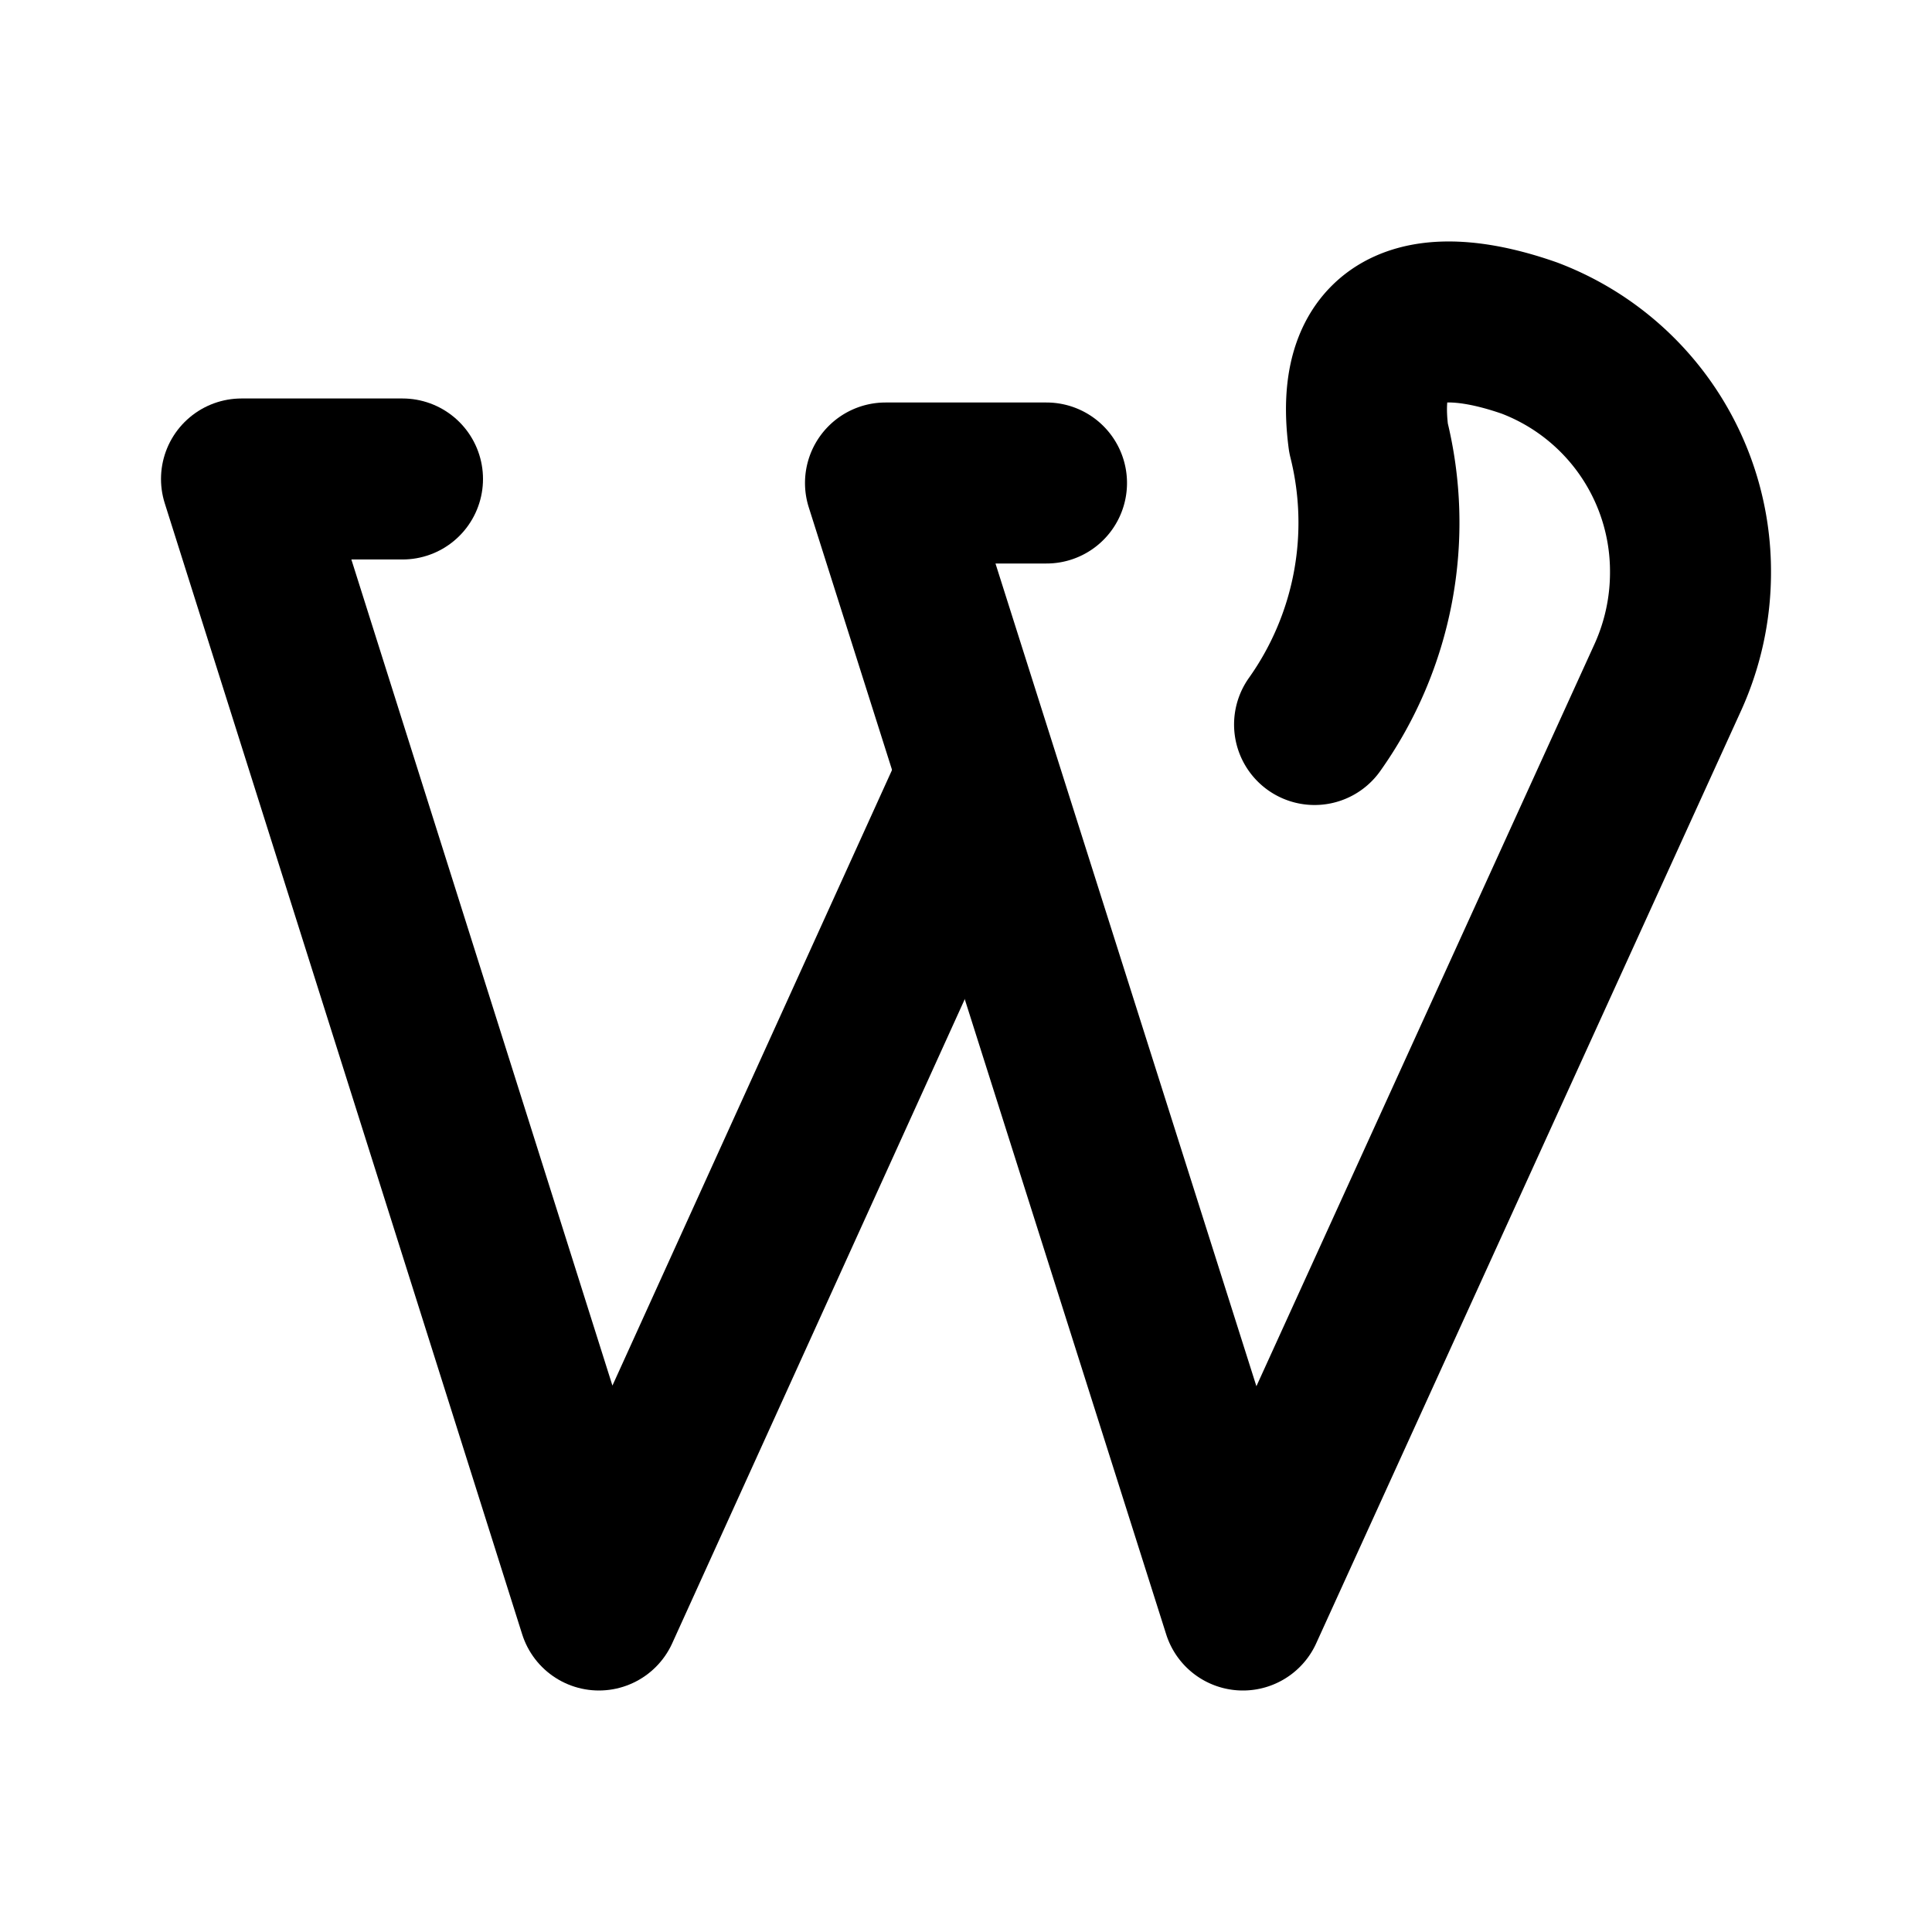
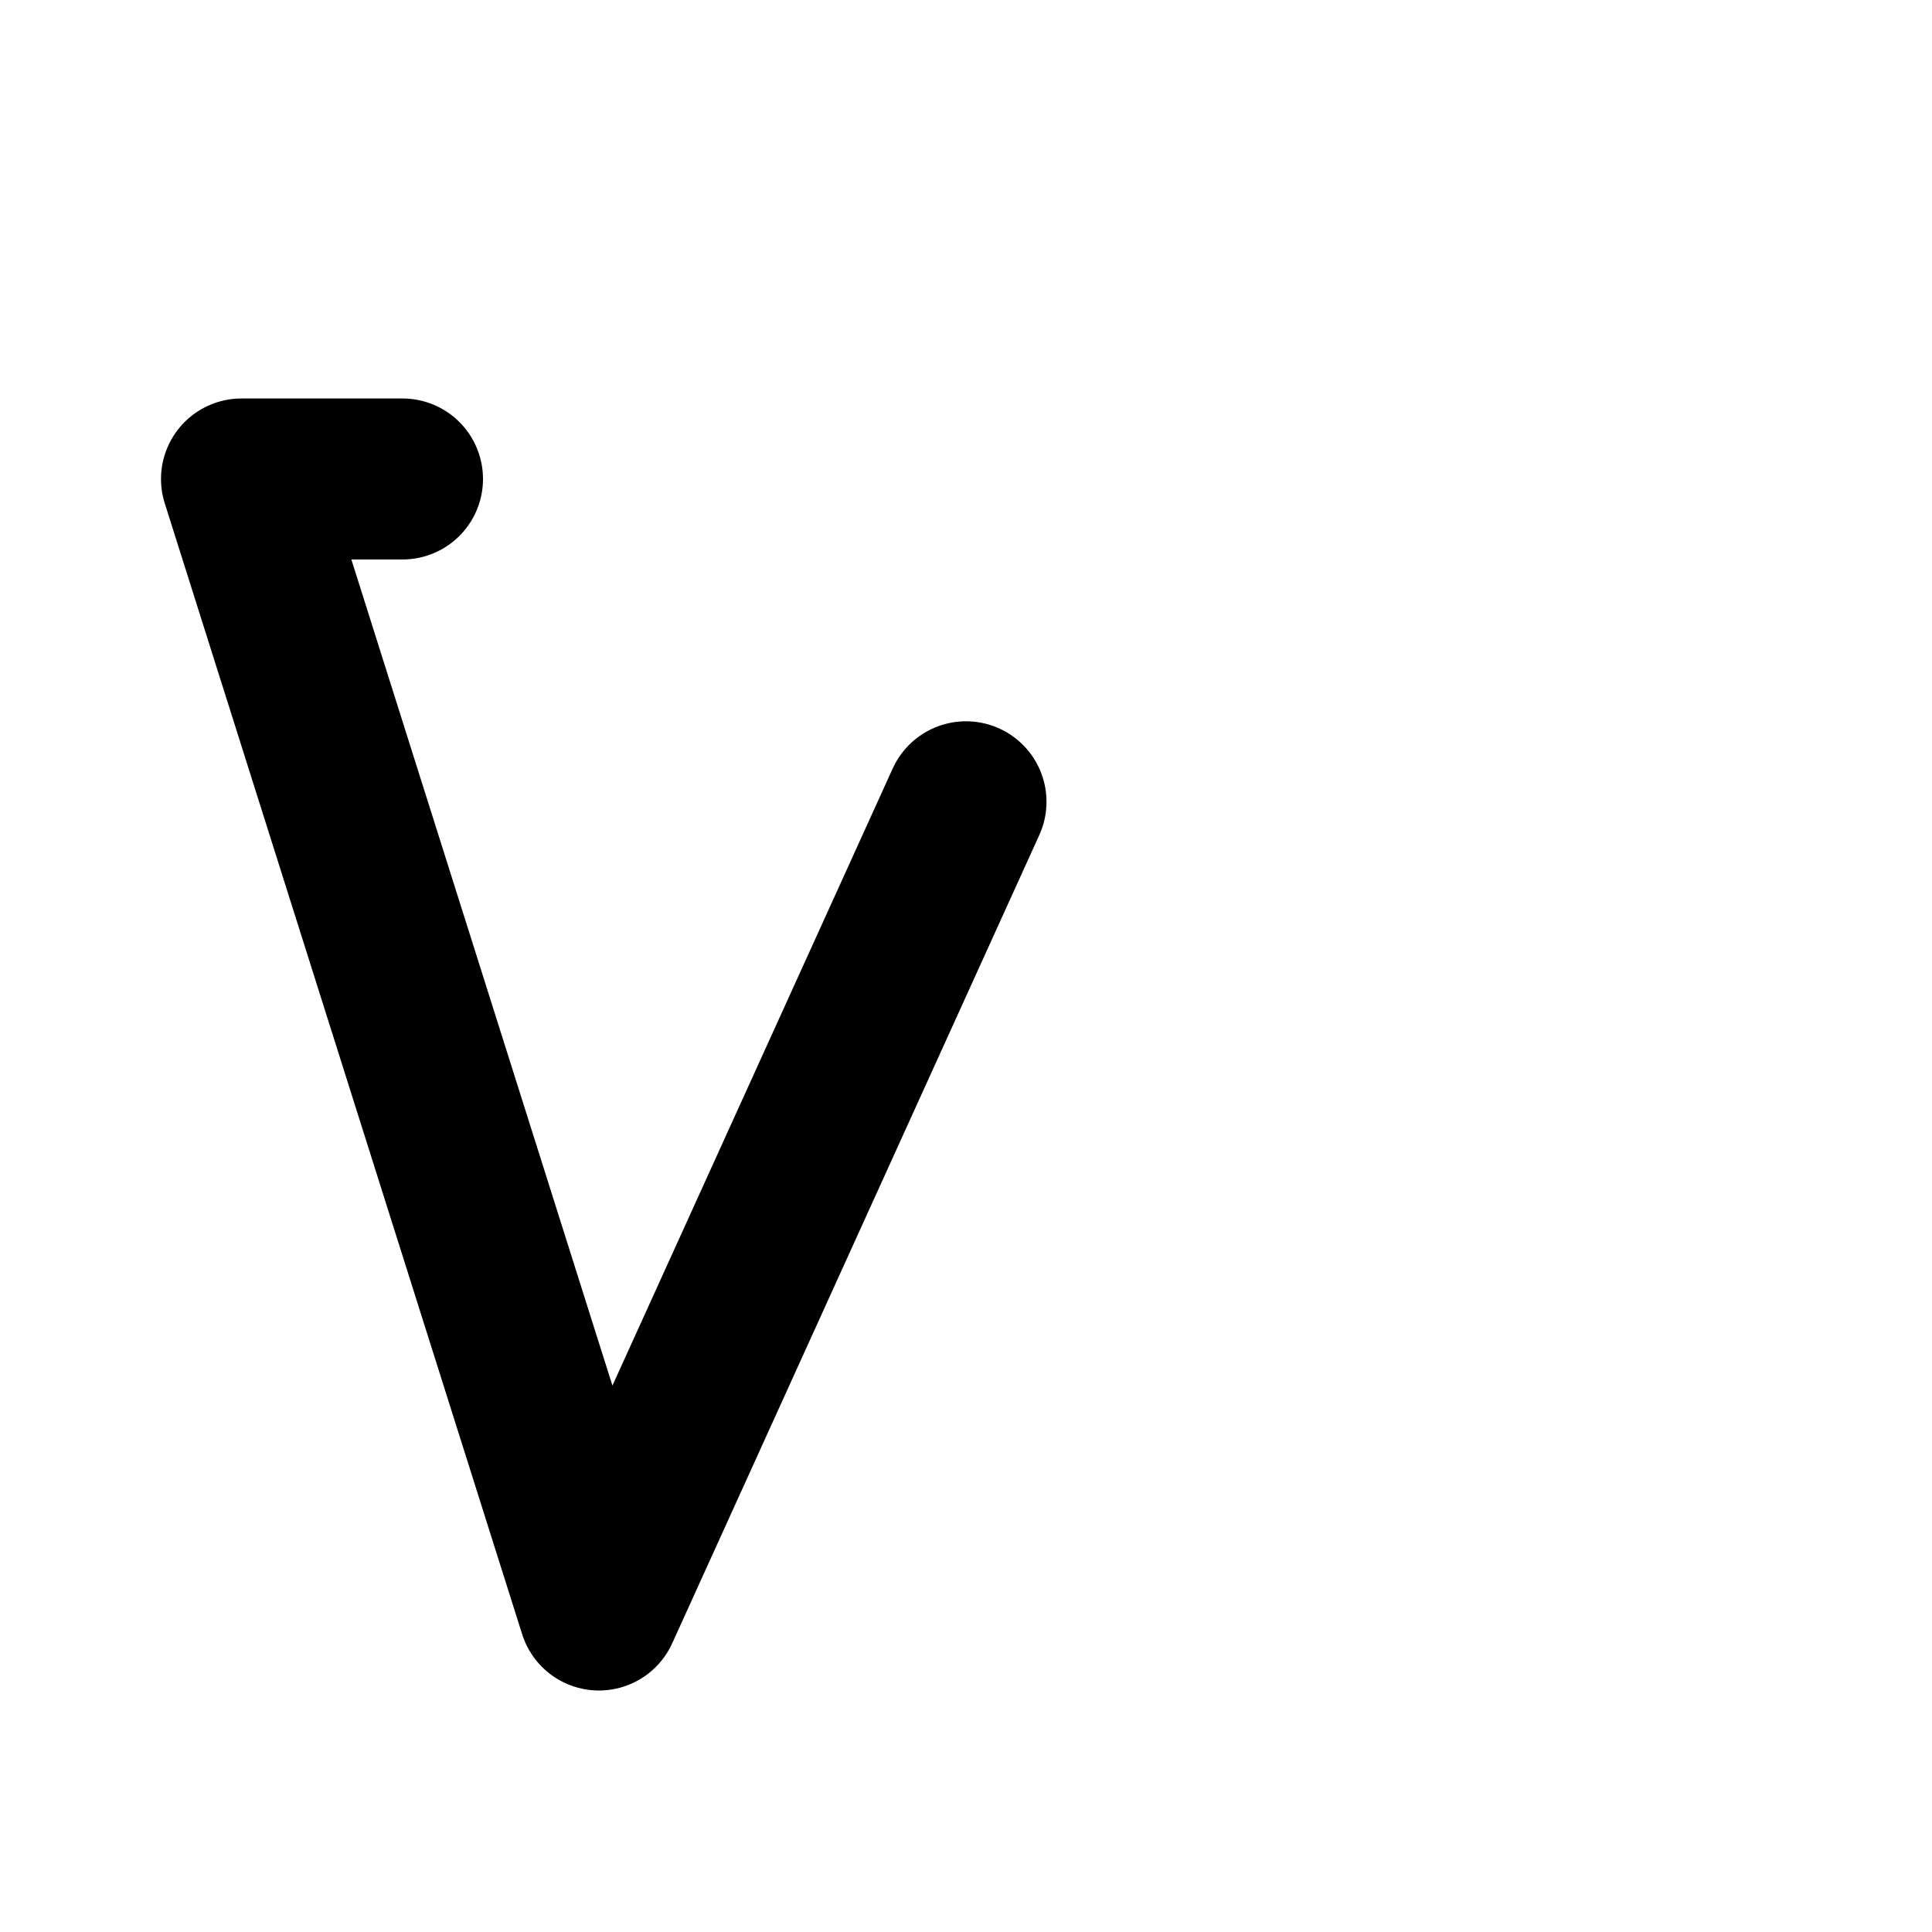
<svg xmlns="http://www.w3.org/2000/svg" fill="#000000" width="800px" height="800px" viewBox="0 0 24 24" id="wordpress" data-name="Line Color" class="icon line-color">
-   <path id="primary" d="M16.33,9A4.33,4.33,0,0,0,17,5.44c-.2-1.52.83-1.65,2-1.24A3.1,3.1,0,0,1,21,7.12h0a3.15,3.15,0,0,1-.28,1.29L15.44,20,11,6h2" style="fill: none; stroke: rgb(0, 0, 0); stroke-linecap: round; stroke-linejoin: round; stroke-width: 2;" />
  <polyline id="primary-2" data-name="primary" points="5 5.95 3 5.95 7.44 20 12 9.96" style="fill: none; stroke: rgb(0, 0, 0); stroke-linecap: round; stroke-linejoin: round; stroke-width: 2;" />
</svg>